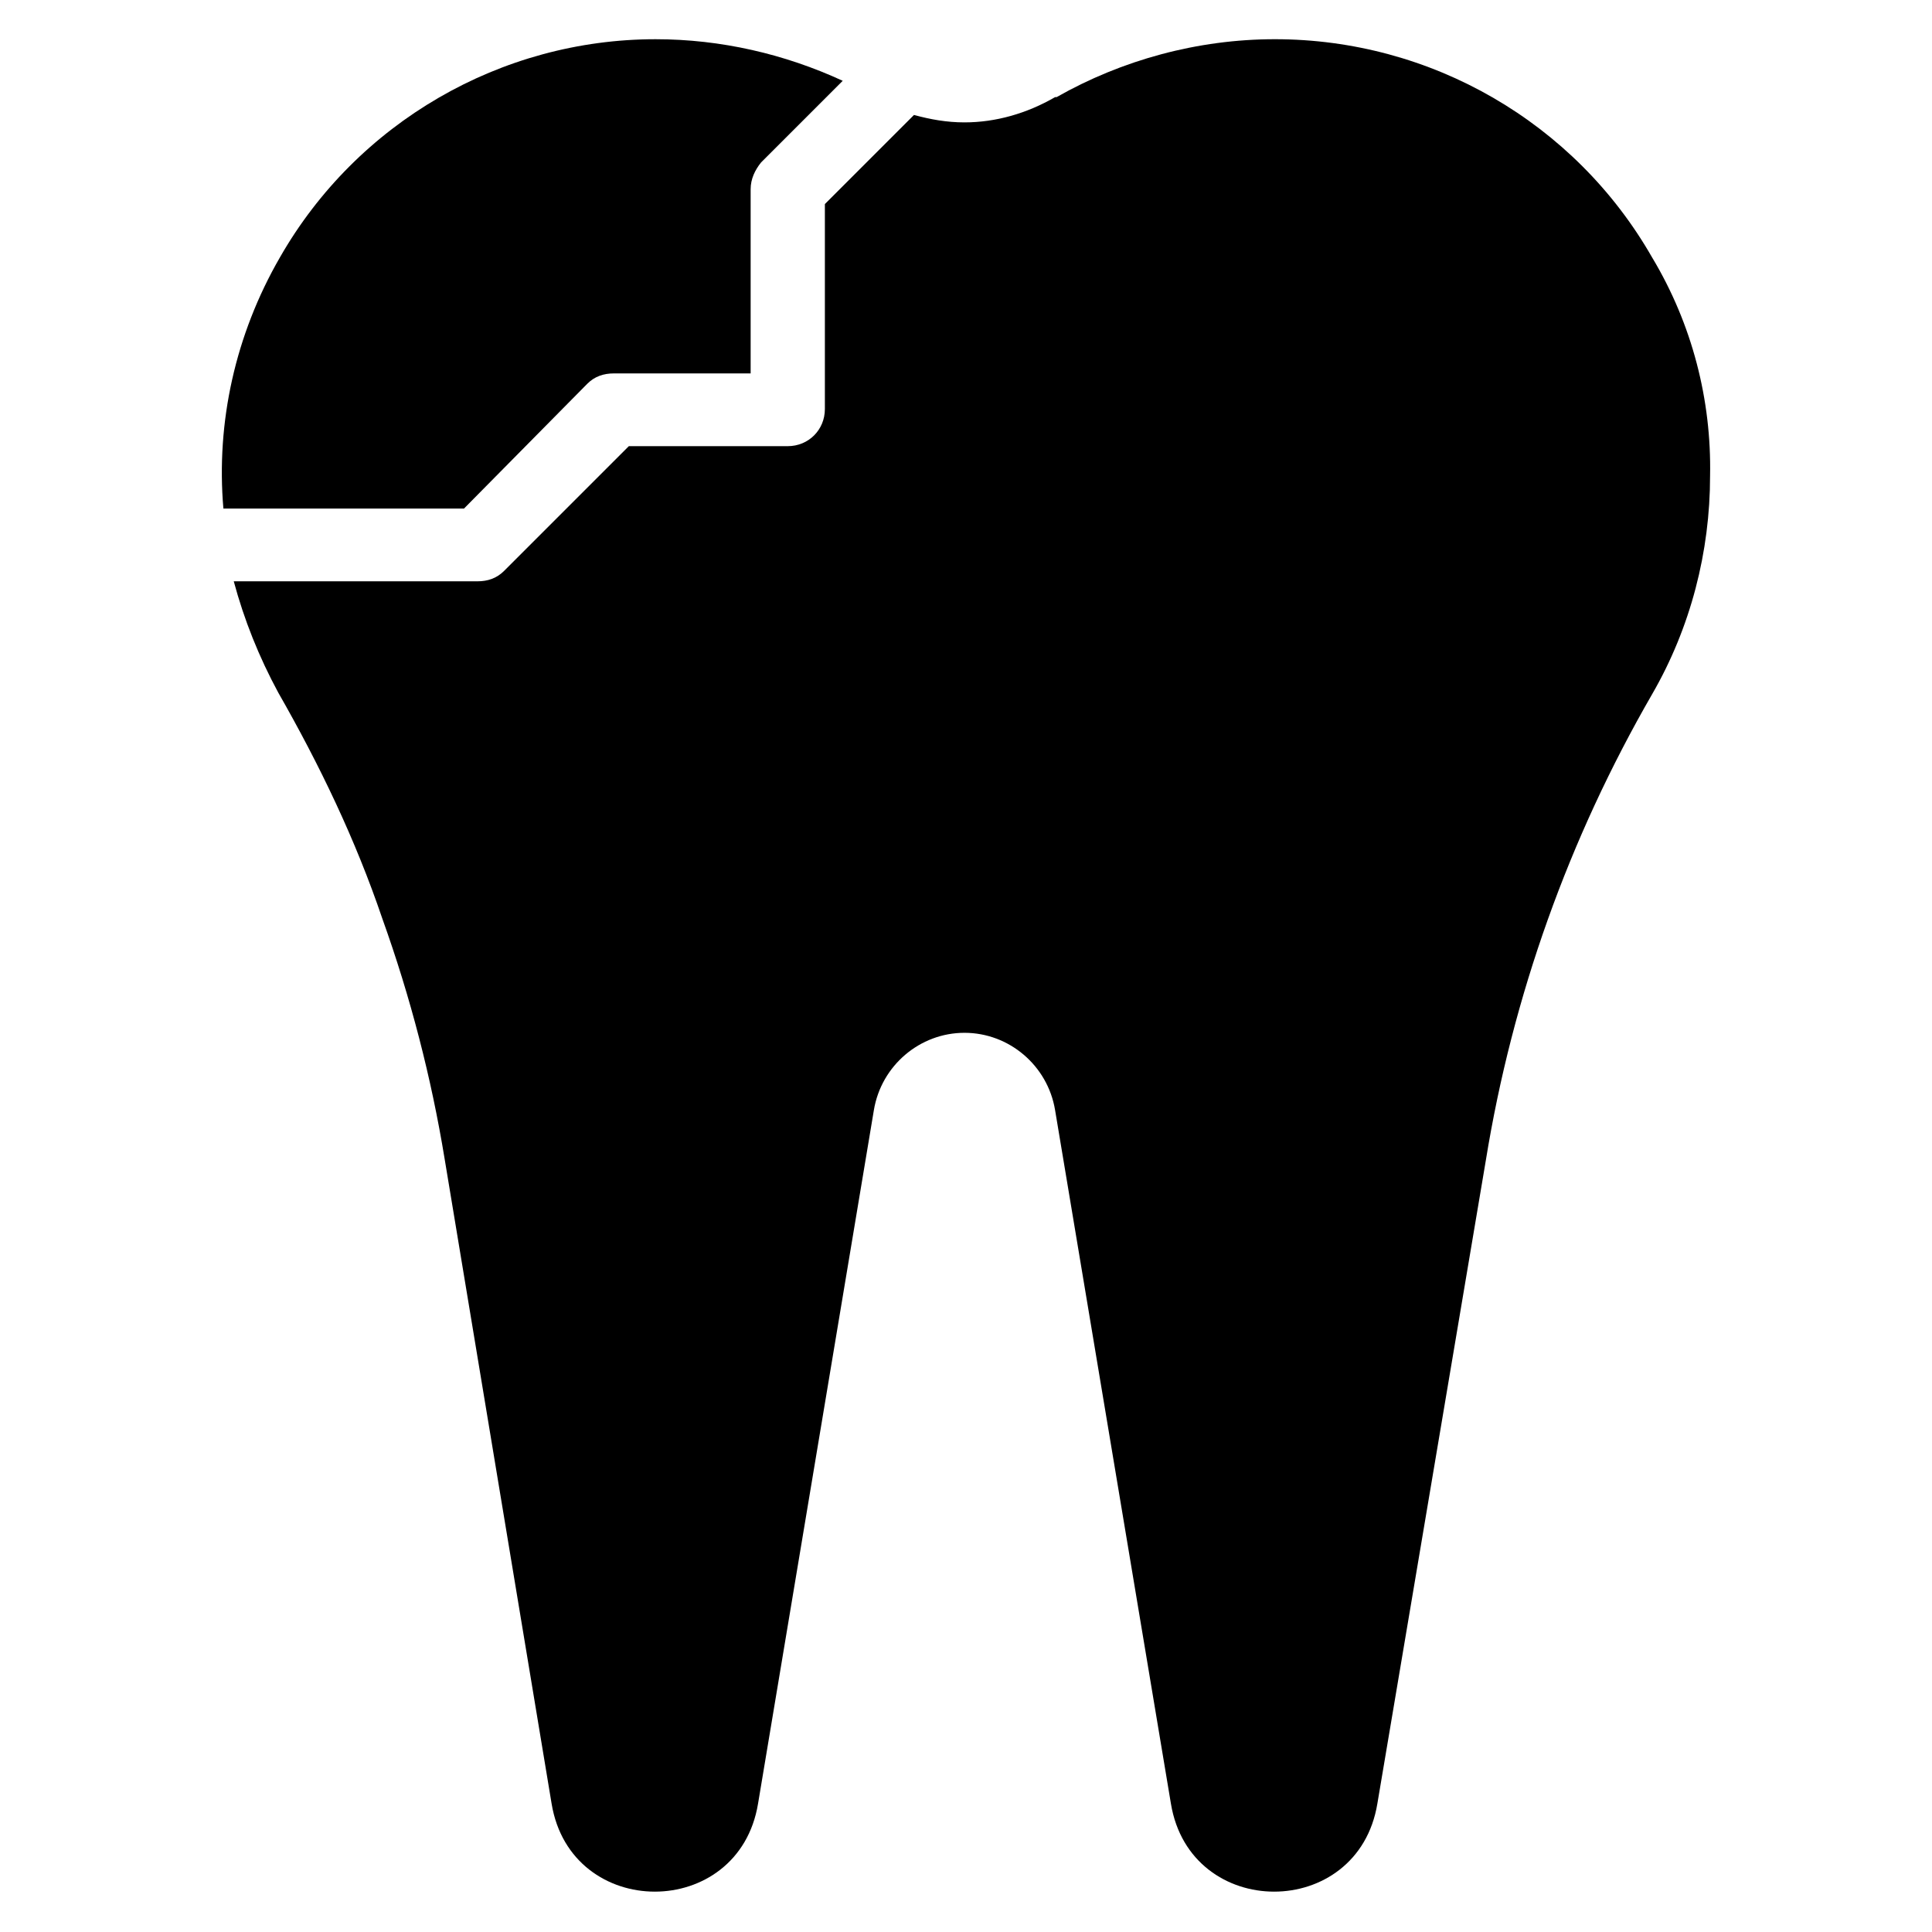
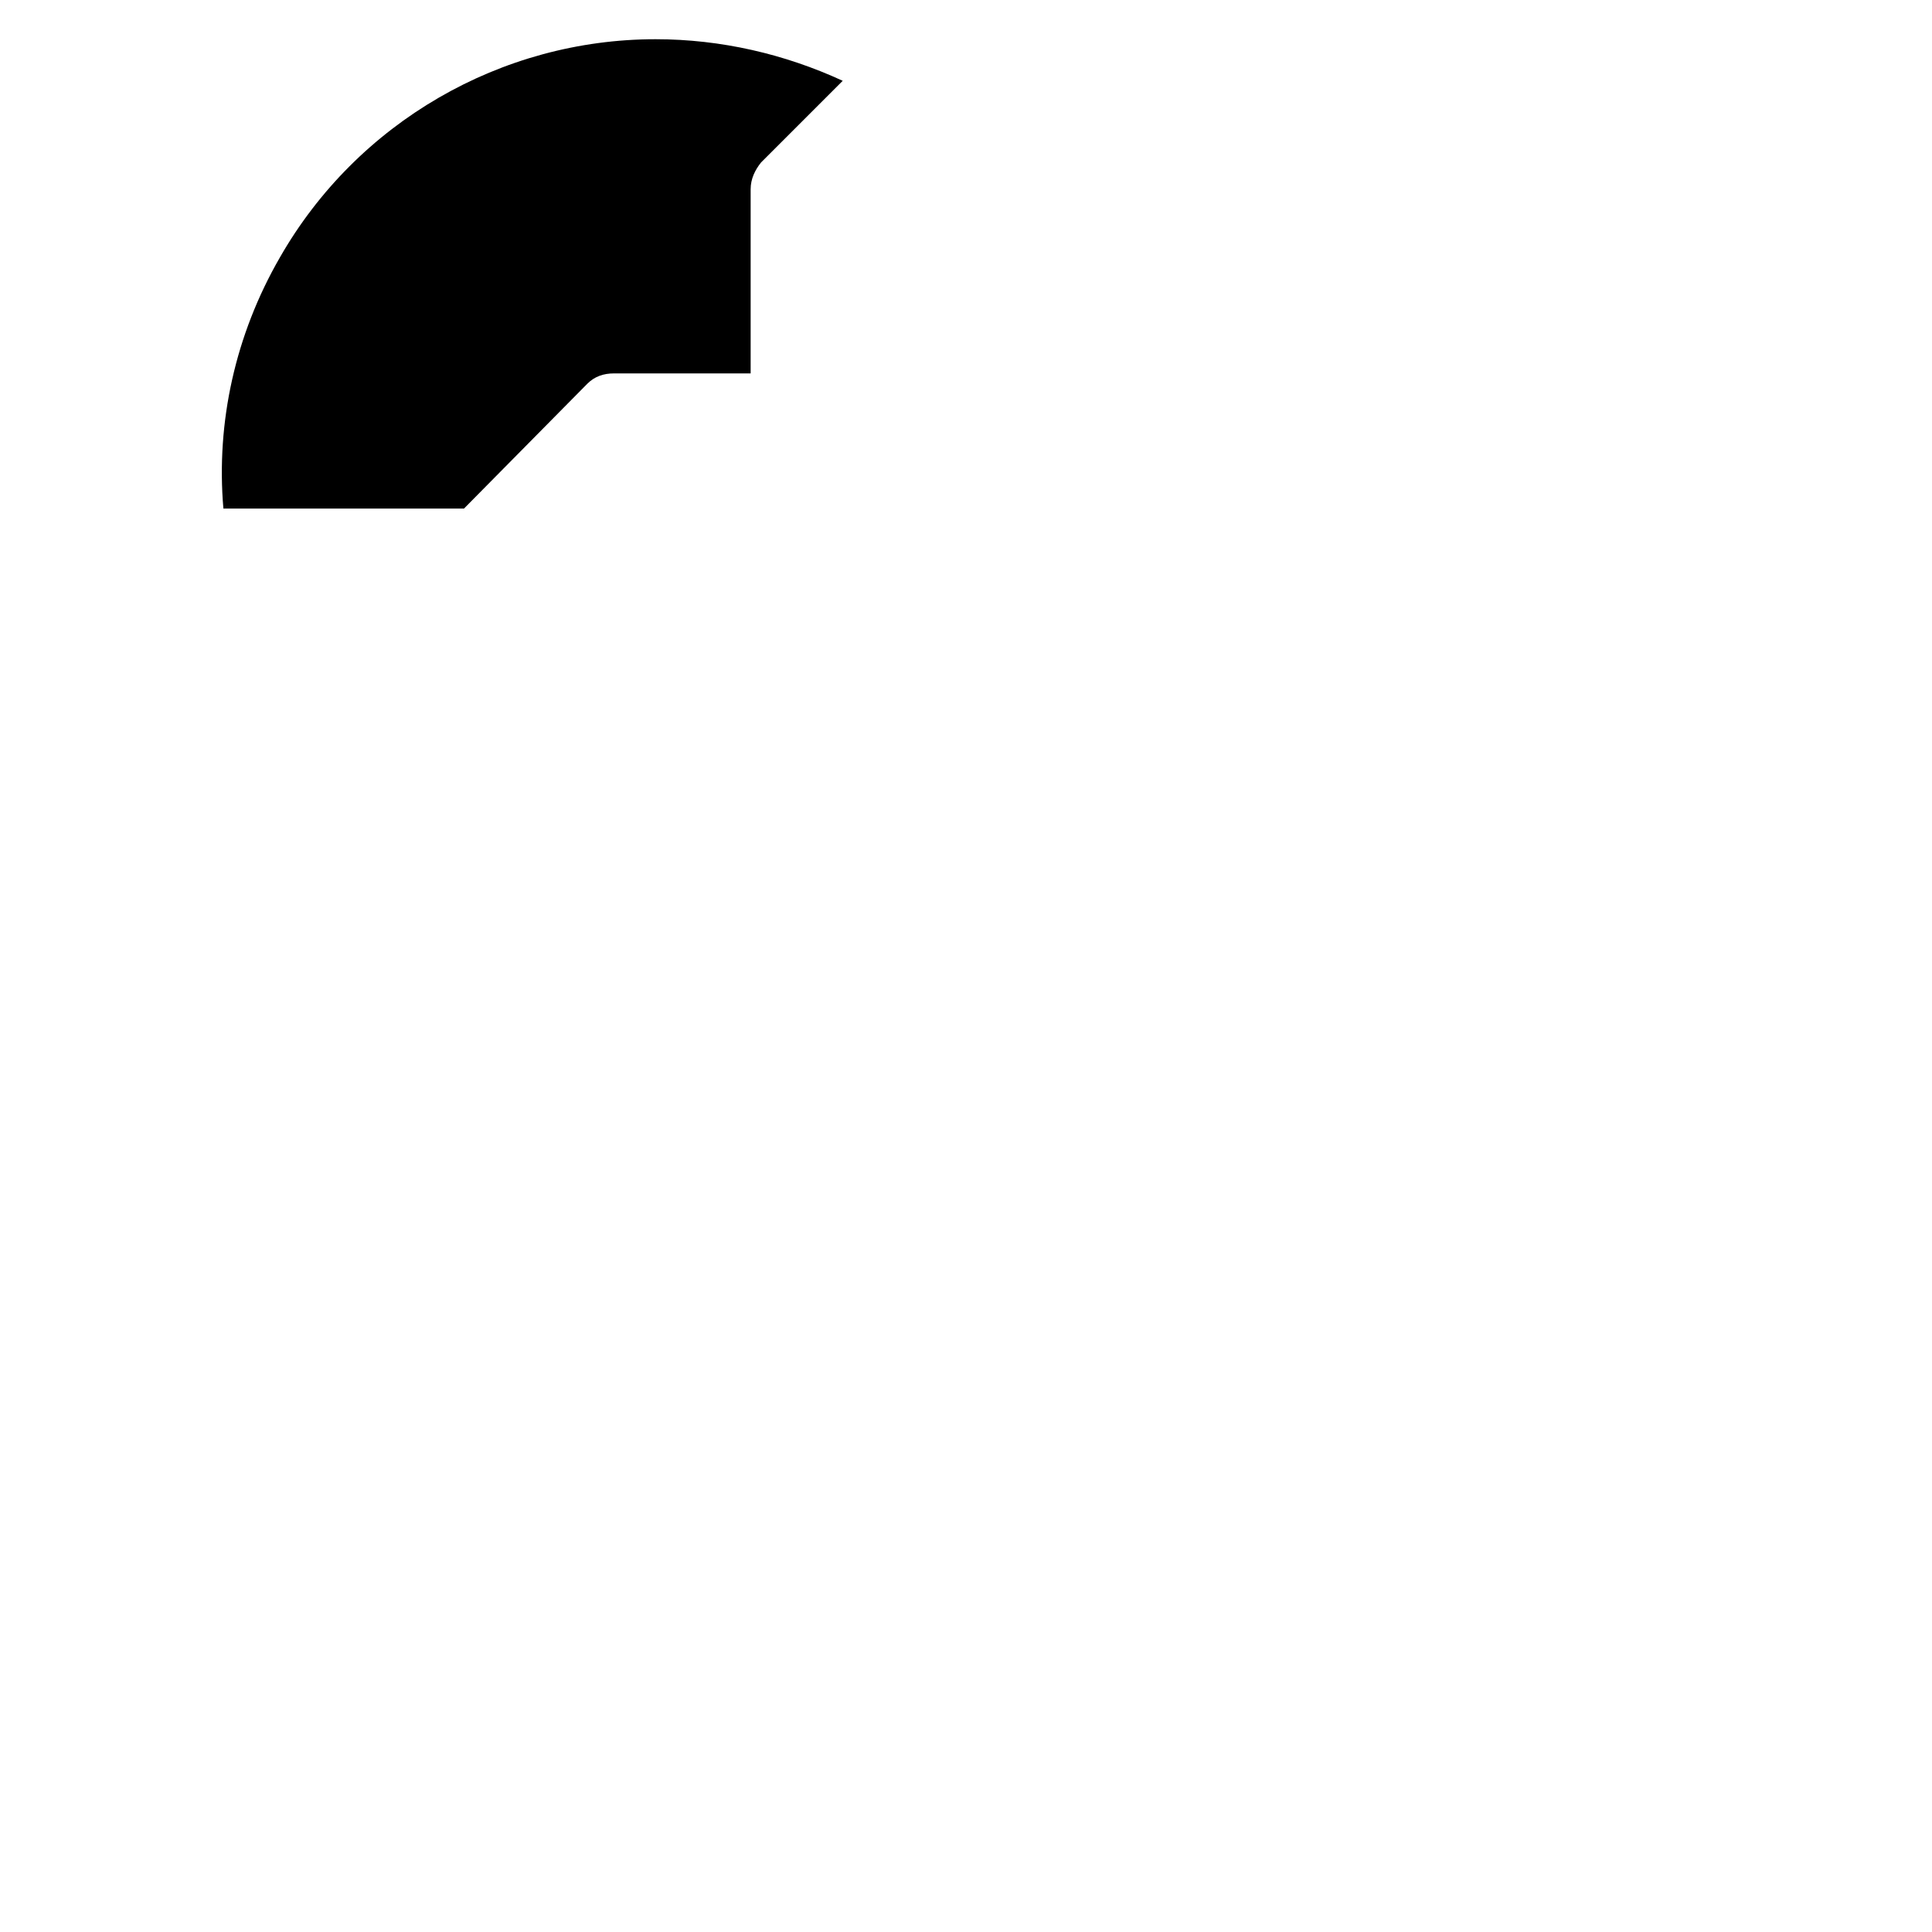
<svg xmlns="http://www.w3.org/2000/svg" fill="#000000" width="800px" height="800px" version="1.1" viewBox="144 144 512 512">
  <g>
    <path d="m299.63 245.71c1.969-1.969 4.328-2.754 7.086-2.754h36.211v-48.809c0-2.754 1.18-5.117 2.754-7.086l21.648-21.648c-15.352-7.086-32.273-11.02-49.594-11.02-40.934 0-79.113 22.043-99.578 57.859-11.809 20.469-16.926 43.691-14.957 66.52h63.762z" />
-     <path d="m581.84 212.25c-20.469-35.816-58.648-57.859-99.977-57.859-20.469 0-40.539 5.512-57.859 15.352h-0.395c-7.477 4.328-15.742 6.691-24.008 6.691-4.723 0-9.055-0.789-13.383-1.969l-23.617 23.617v54.316c0 5.512-4.328 9.84-9.84 9.84h-42.113l-33.062 33.062c-1.969 1.969-4.328 2.754-7.086 2.754h-64.551c2.754 10.234 6.691 20.074 11.809 29.52 11.02 19.285 20.469 38.965 27.551 59.828 7.477 20.859 12.988 42.117 16.531 63.762l28.34 170.82c5.117 31.094 49.594 31.094 54.711 0l30.699-183.81c1.969-11.809 12.203-20.469 24.008-20.469 11.809 0 22.043 8.66 24.008 20.469l30.699 183.81c5.117 31.094 49.594 31.094 54.711 0l28.738-170.43c7.086-43.691 22.043-85.41 44.082-123.59 10.234-17.711 15.352-37.785 15.352-57.859 0.395-20.074-4.723-40.148-15.348-57.859z" />
  </g>
</svg>